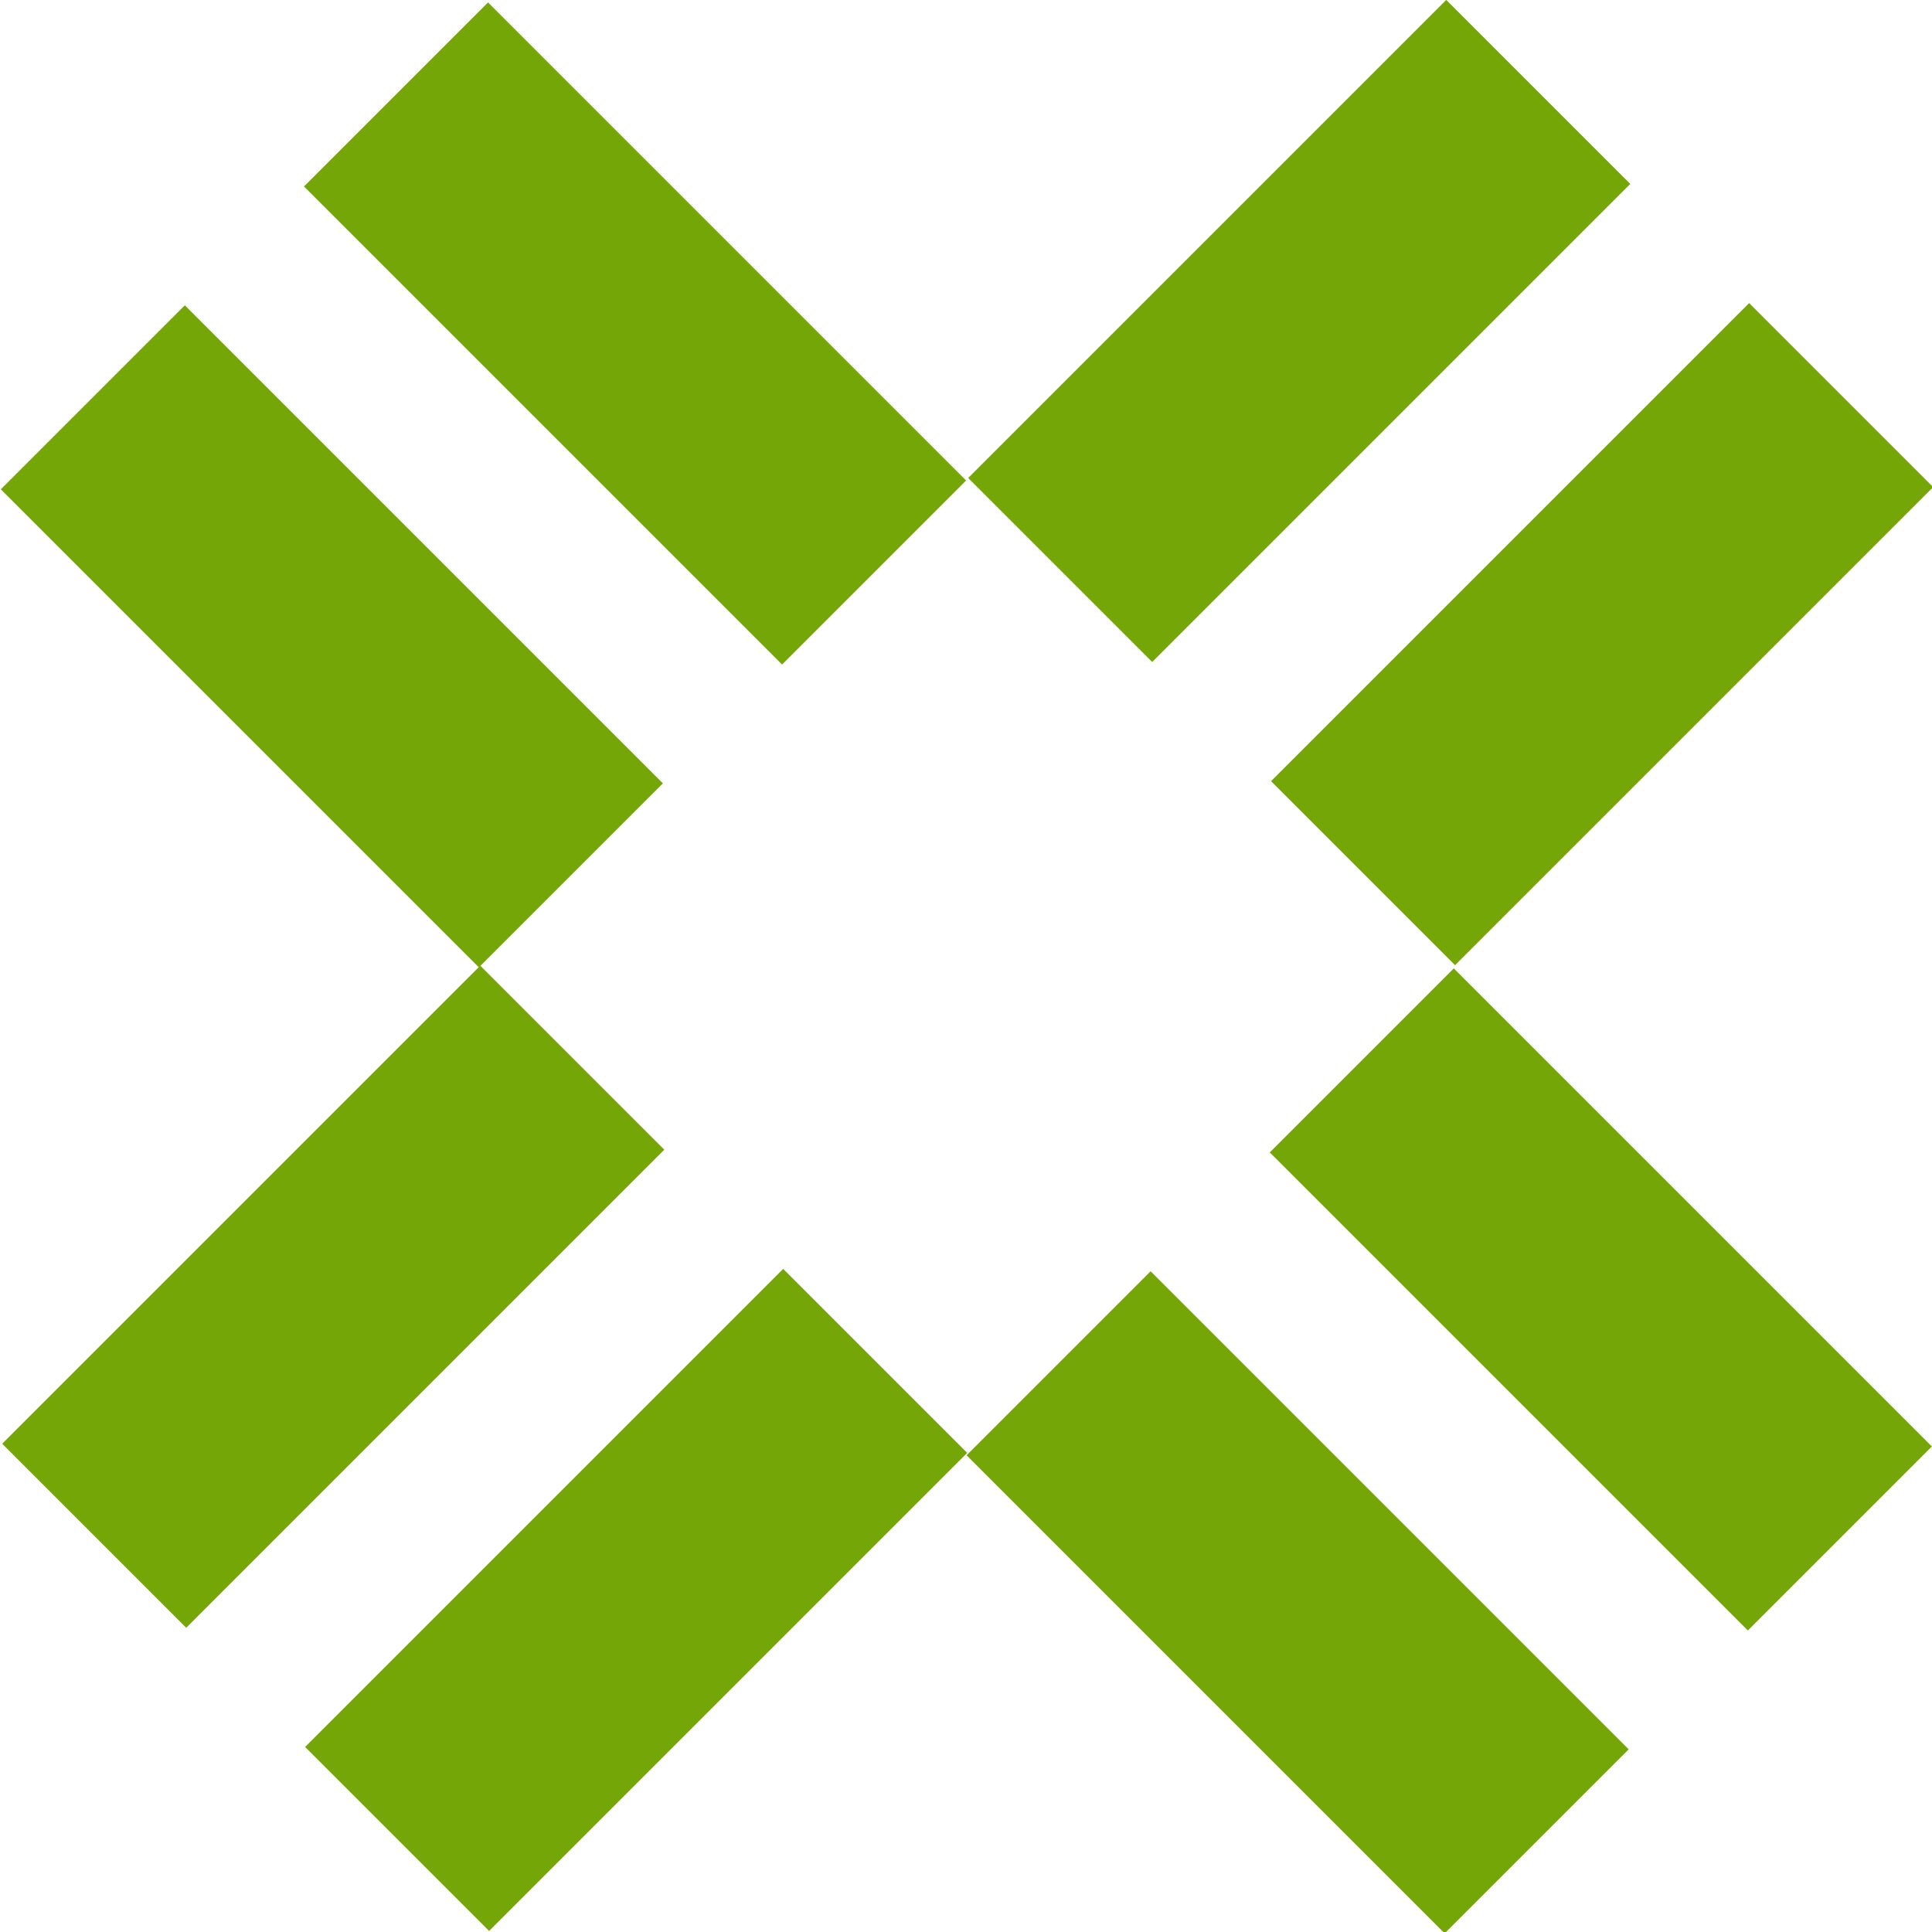
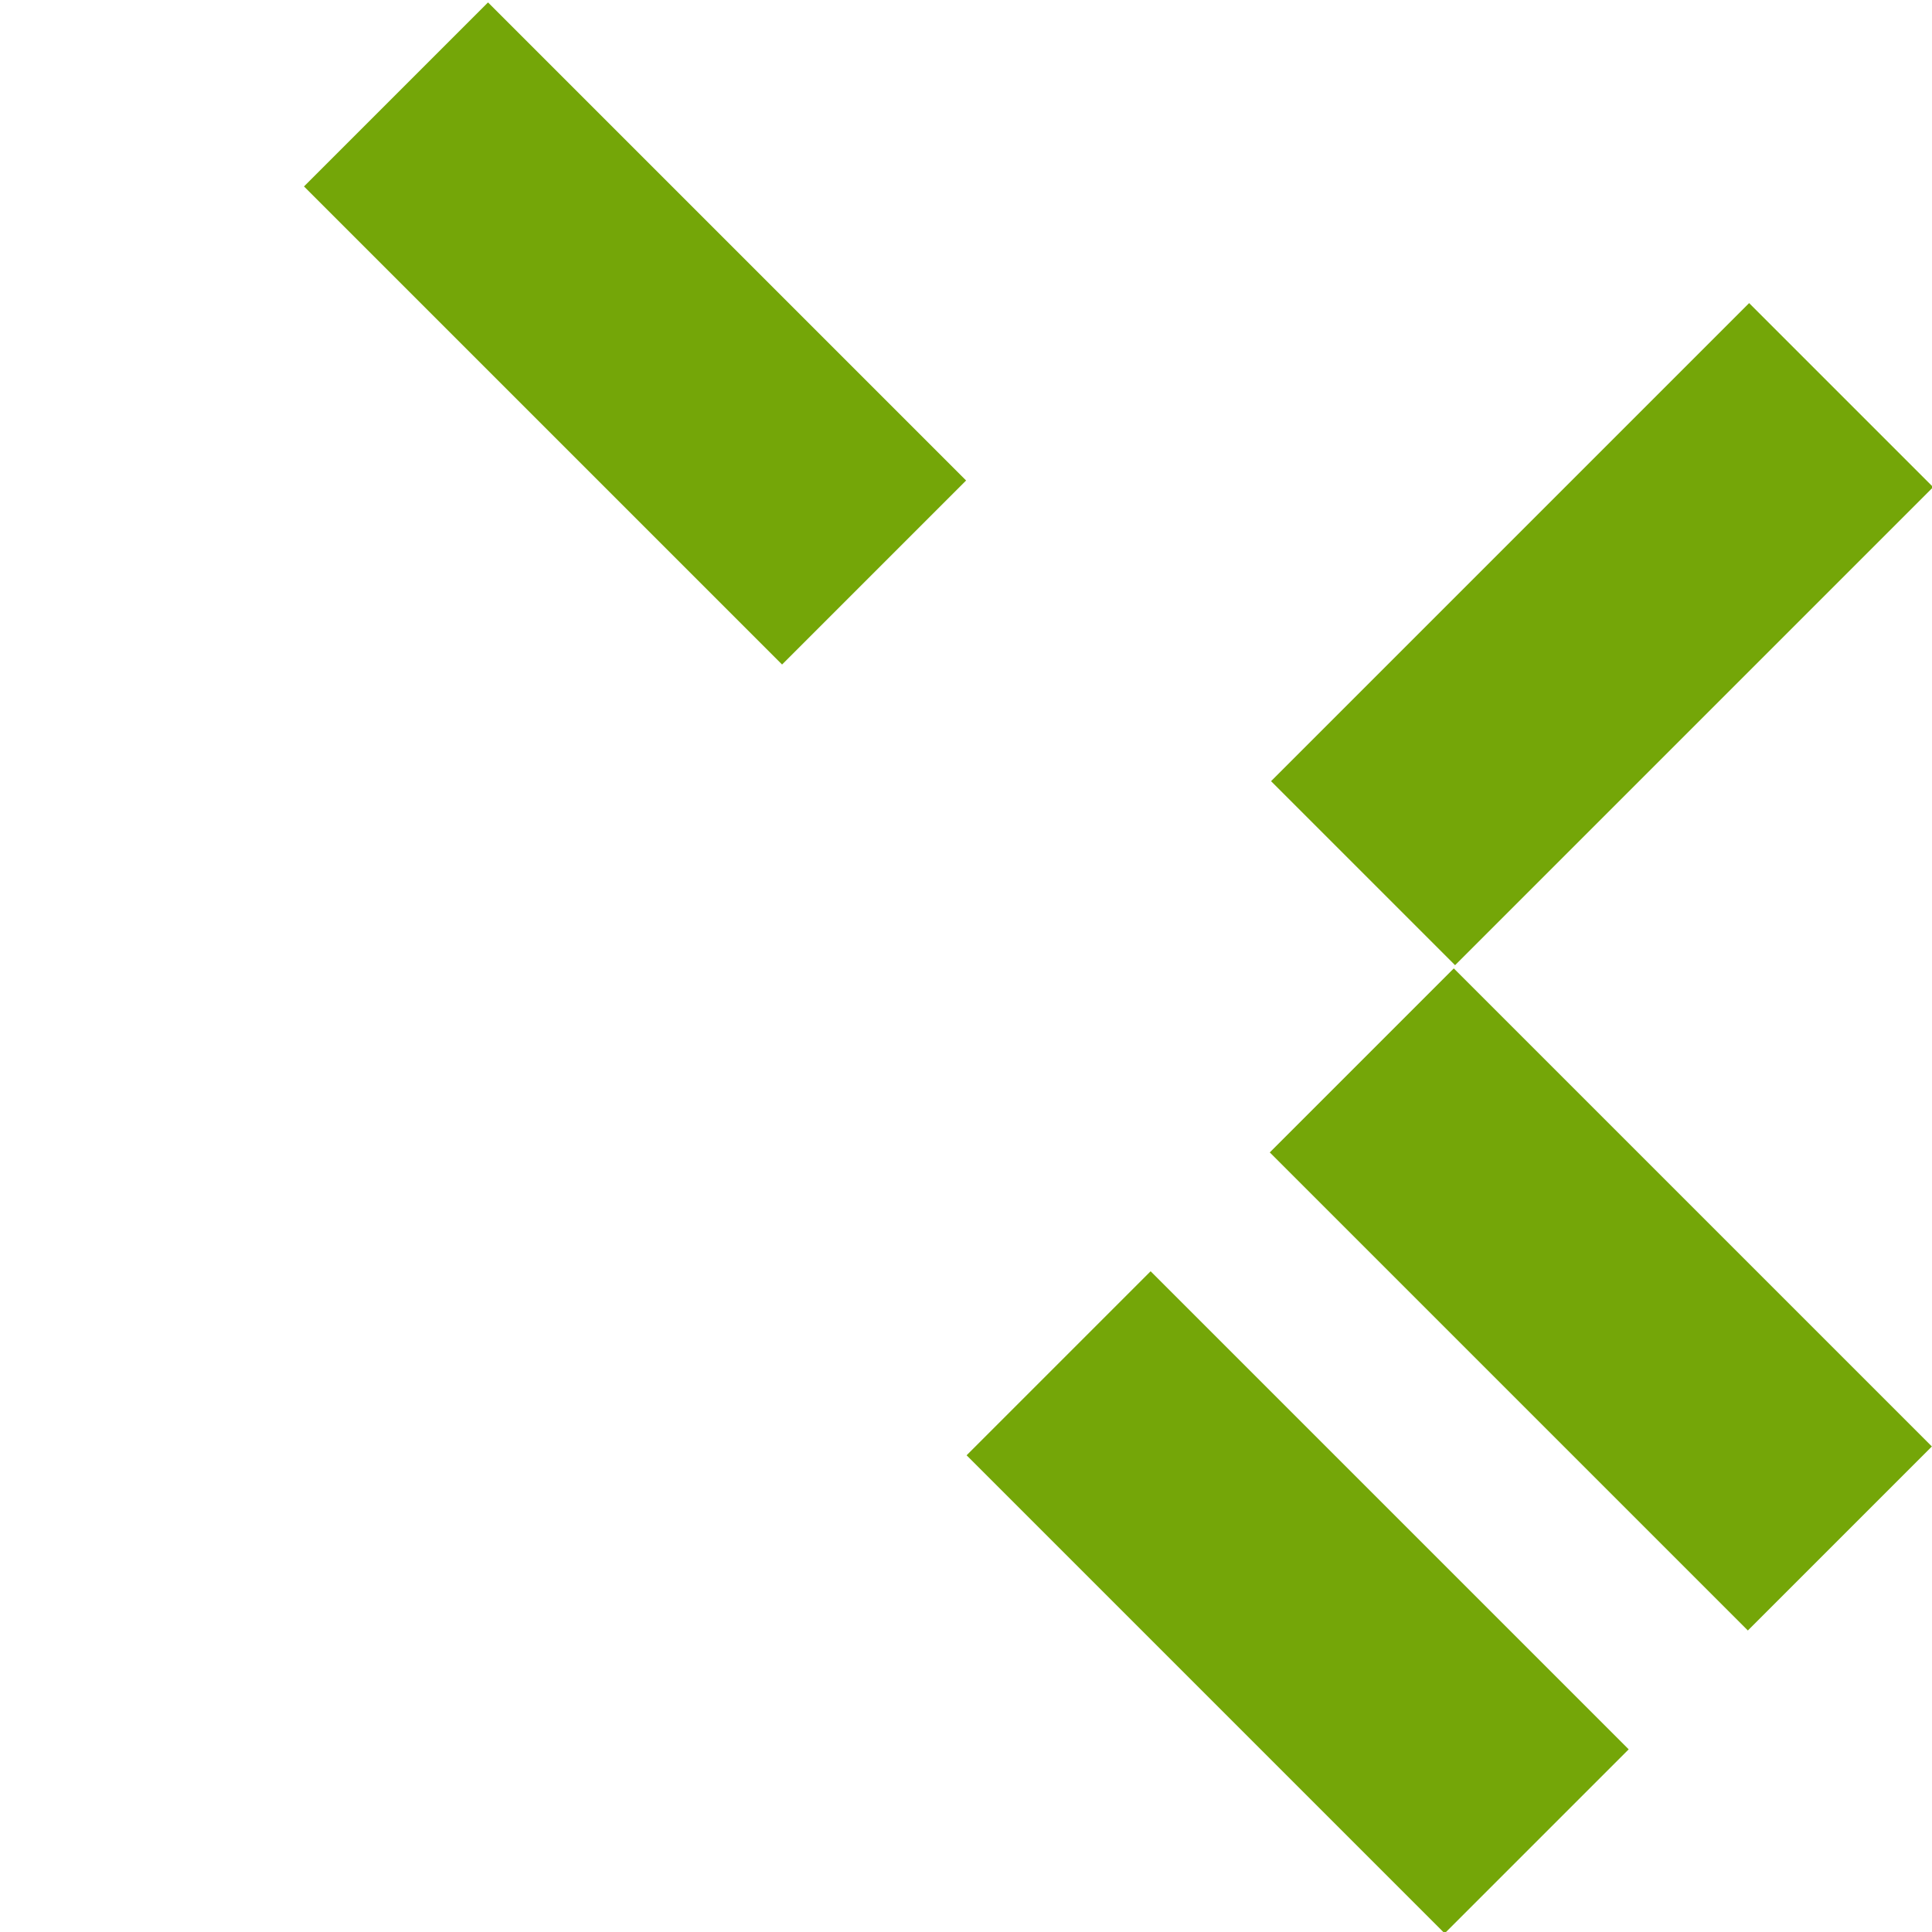
<svg xmlns="http://www.w3.org/2000/svg" version="1.1" id="Objects" x="0px" y="0px" width="72px" height="72px" viewBox="0 0 72 72" style="enable-background:new 0 0 72 72;" xml:space="preserve">
  <style type="text/css">
	.st0{fill:#74A608;}
</style>
  <rect x="47.1" y="18.8" transform="matrix(0.707 -0.707 0.707 0.707 0.777 49.12)" class="st0" width="25.2" height="9.7" />
-   <rect x="11.1" y="54.8" transform="matrix(0.707 -0.707 0.707 0.707 -35.221 34.208)" class="st0" width="25.2" height="9.7" />
-   <rect x="35.8" y="7.5" transform="matrix(0.707 -0.707 0.707 0.707 5.468 37.821)" class="st0" width="25.2" height="9.7" />
-   <rect x="-0.2" y="43.5" transform="matrix(0.707 -0.707 0.707 0.707 -30.531 22.908)" class="st0" width="25.2" height="9.7" />
-   <rect x="7.5" y="11.1" transform="matrix(0.707 -0.707 0.707 0.707 -13.12 15.69)" class="st0" width="9.7" height="25.2" />
  <rect x="18.8" y="-0.2" transform="matrix(0.707 -0.707 0.707 0.707 -1.821 20.381)" class="st0" width="9.7" height="25.2" />
  <rect x="54.8" y="35.8" transform="matrix(0.707 -0.707 0.707 0.707 -16.733 56.38)" class="st0" width="9.7" height="25.2" />
  <rect x="43.5" y="47.1" transform="matrix(0.707 -0.707 0.707 0.707 -28.032 51.689)" class="st0" width="9.7" height="25.2" />
</svg>